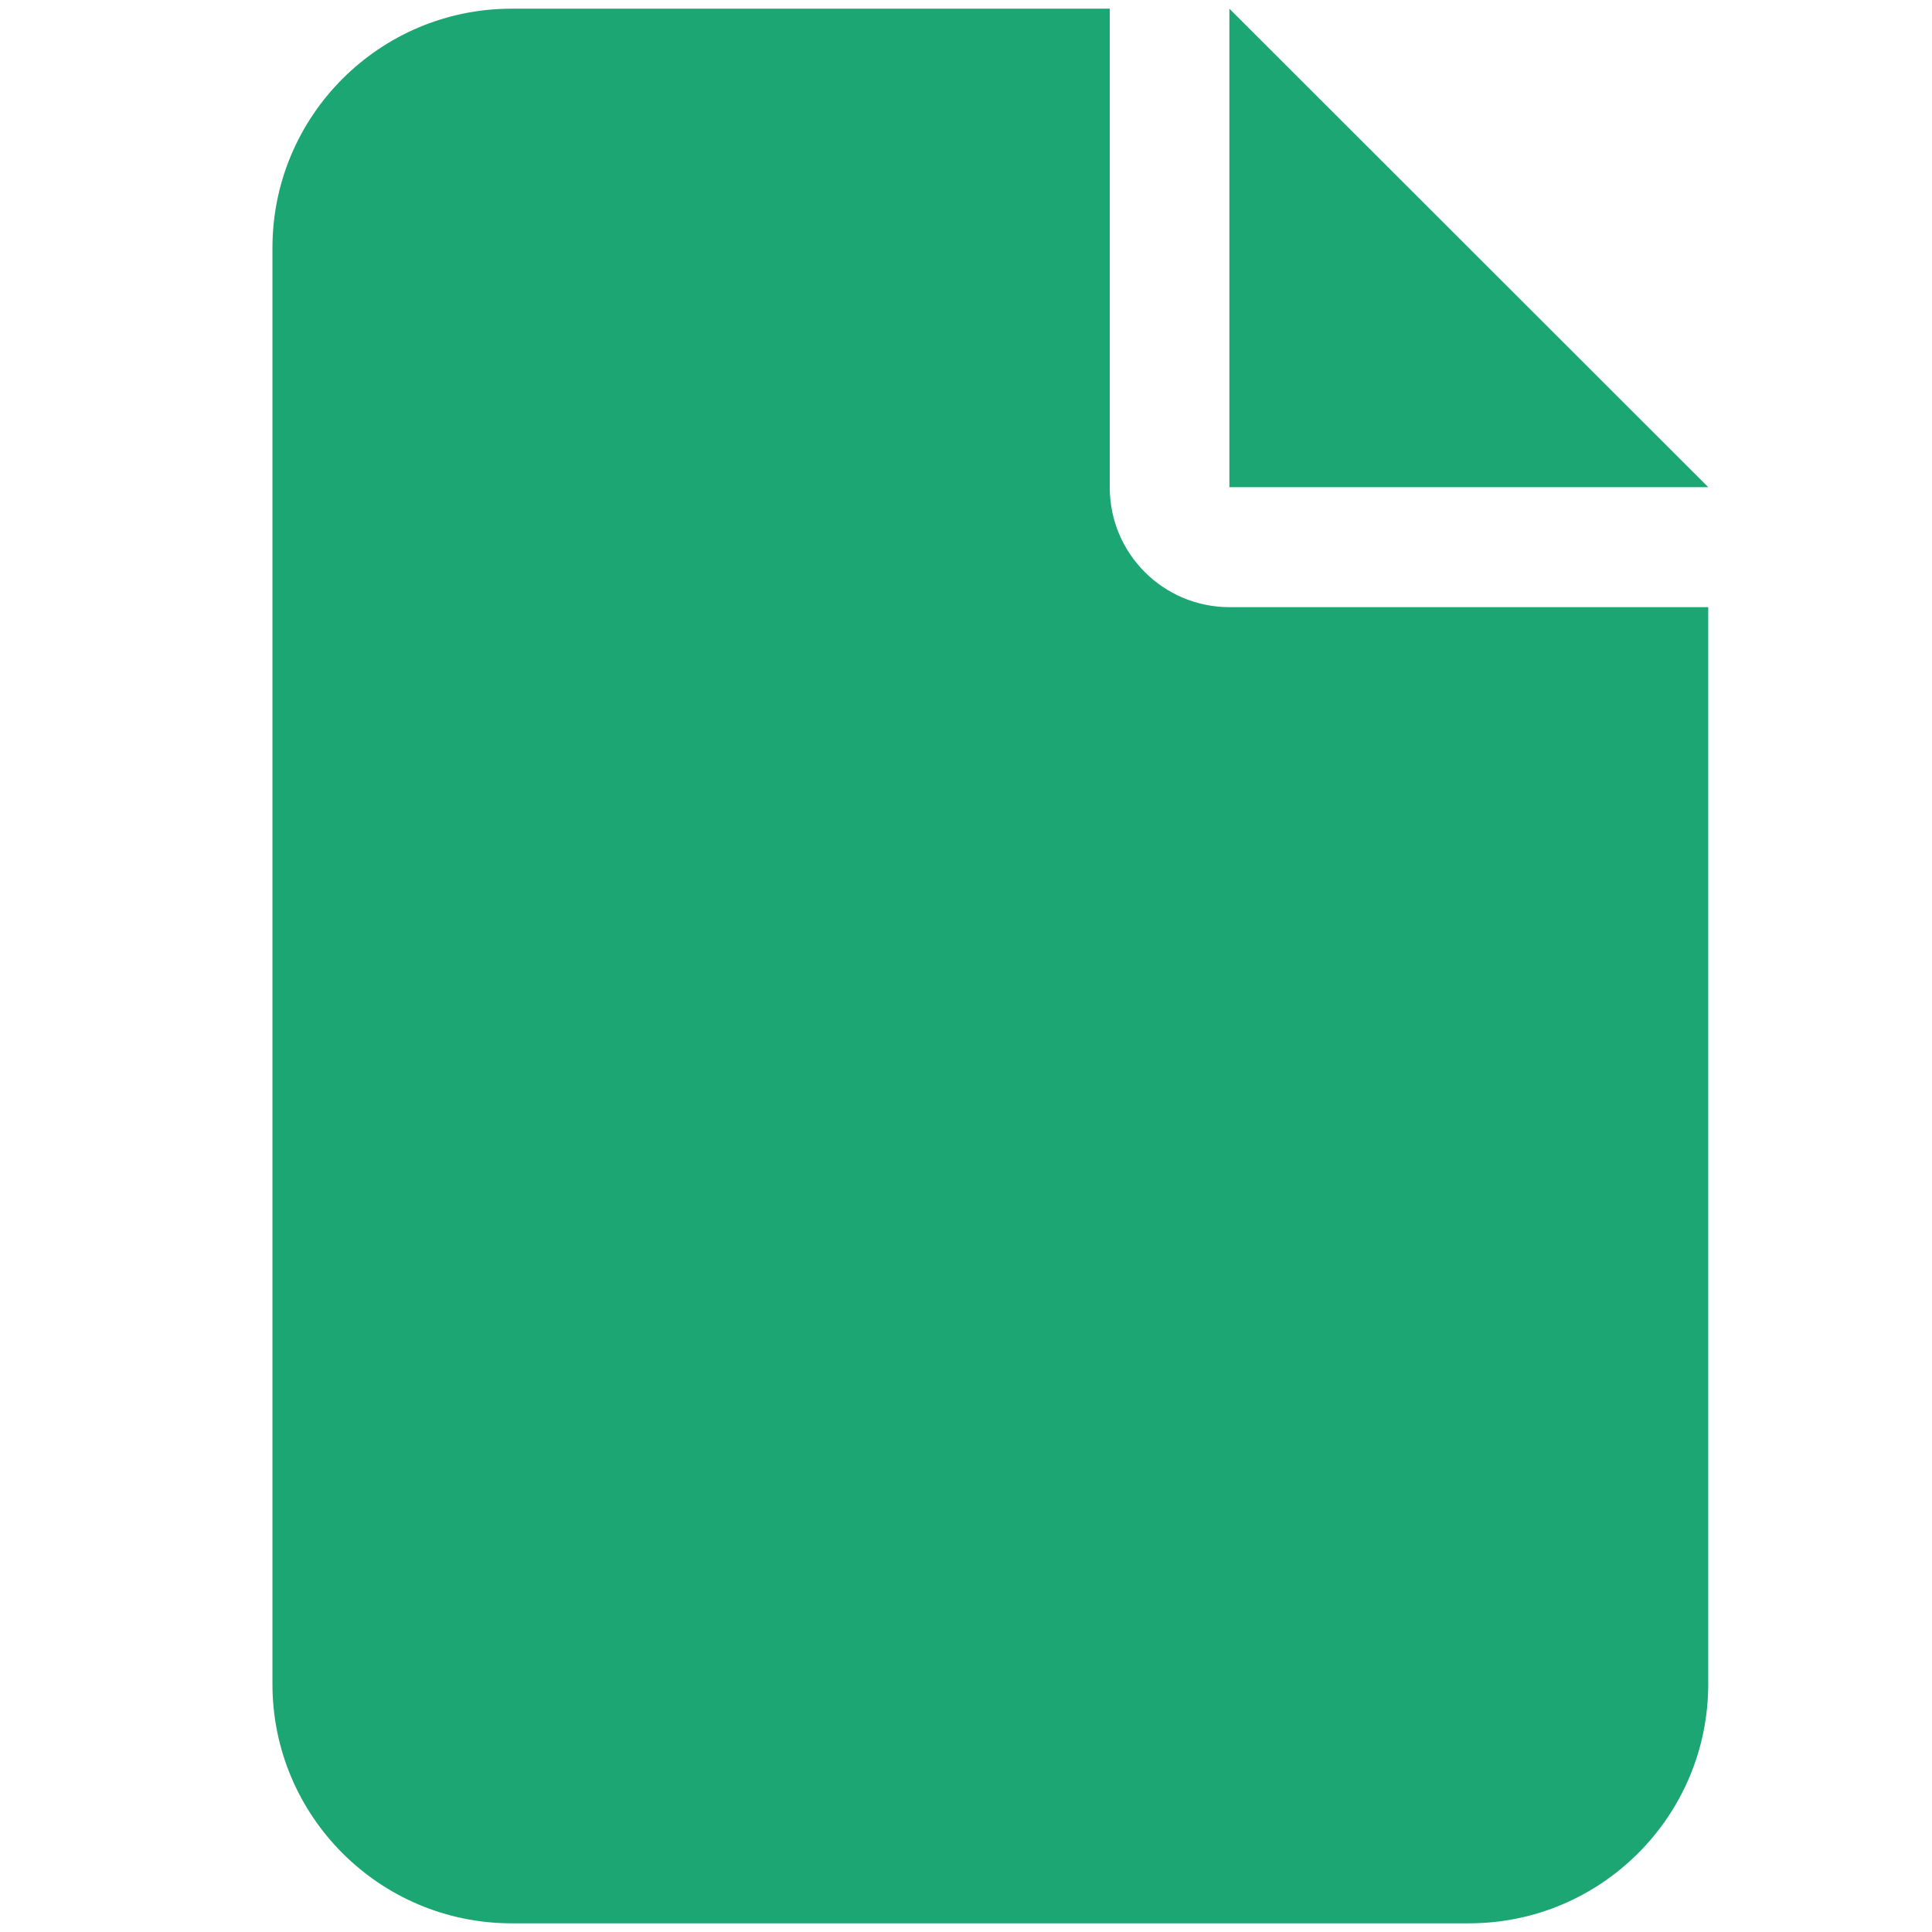
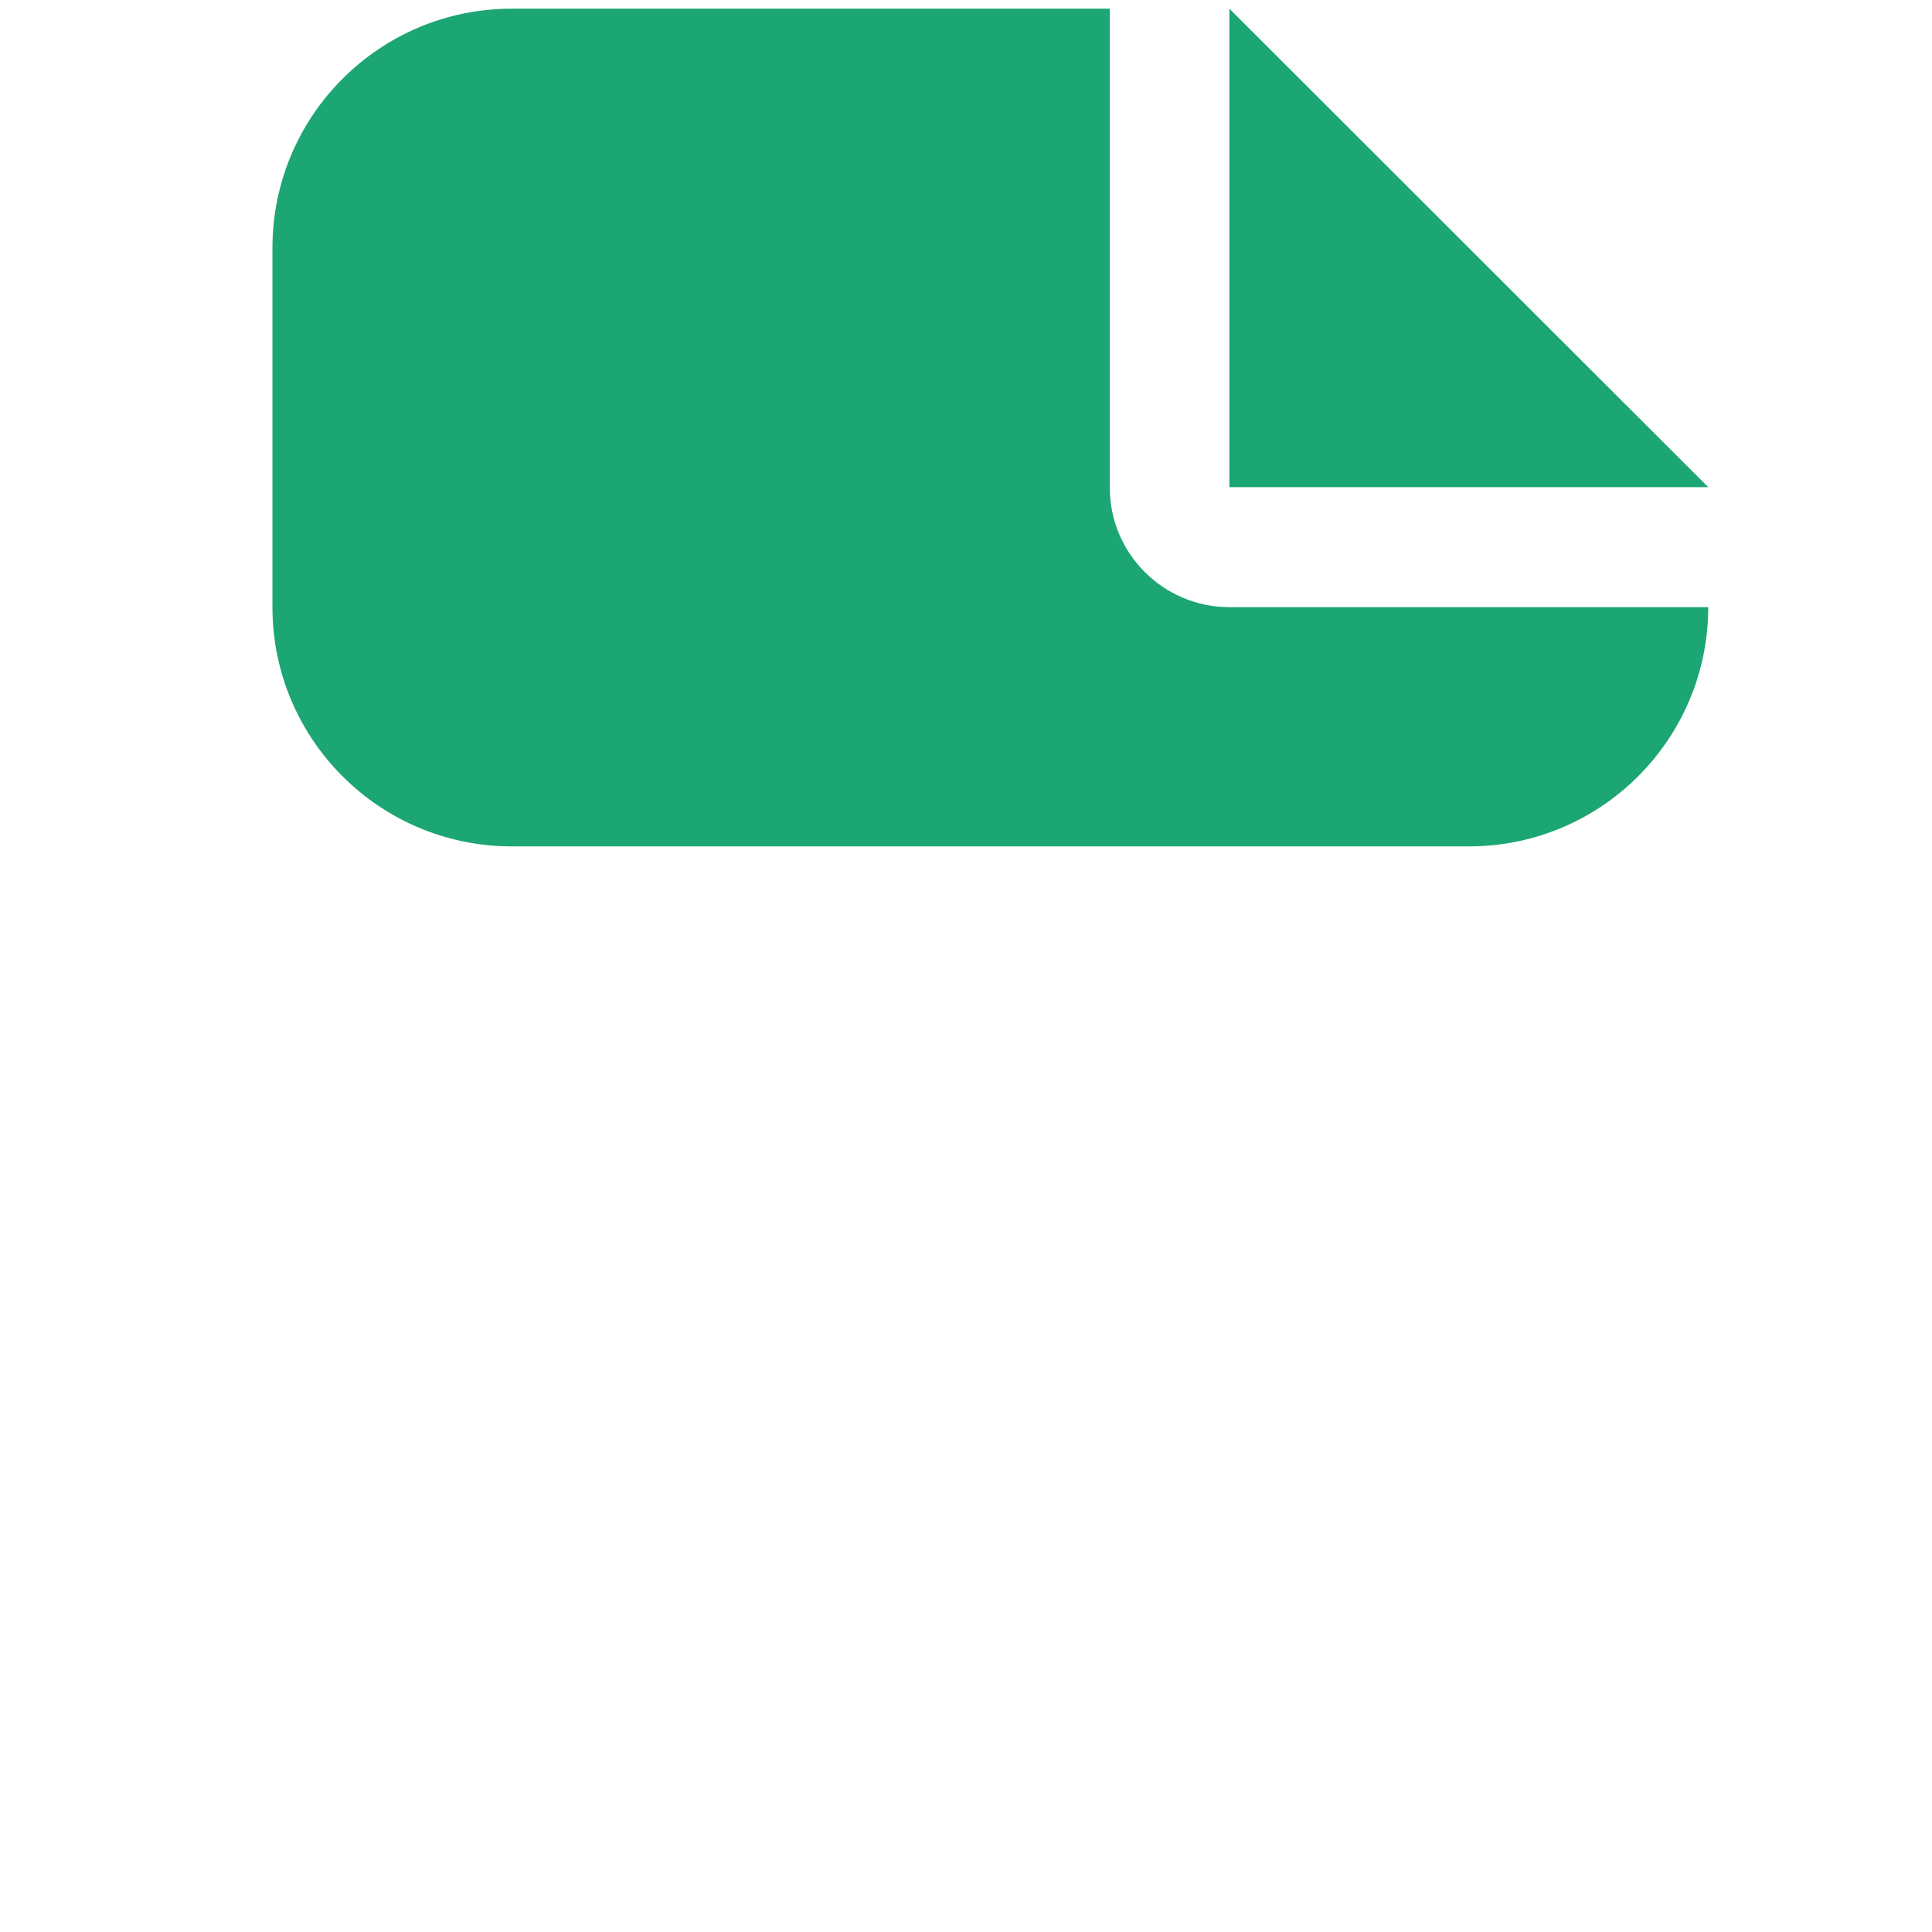
<svg xmlns="http://www.w3.org/2000/svg" version="1.1" id="レイヤー_1" x="0px" y="0px" viewBox="0 0 512 512" style="enable-background:new 0 0 512 512;" xml:space="preserve">
  <style type="text/css">
	.st0{display:none;fill:#FF7182;}
	.st1{fill:#1BA674;}
</style>
-   <path class="st0" d="M256,8C119,8,8,119.1,8,256c0,137,111,248,248,248s248-111,248-248C504,119.1,393,8,256,8z M256,456  c-110.5,0-200-89.4-200-200c0-110.5,89.5-200,200-200s200,89.5,200,200S366.6,456,256,456z M363.2,200.8c0,67.1-72.4,68.1-72.4,92.9  v6.3c0,6.6-5.4,12-12,12h-45.6c-6.6,0-12-5.4-12-12v-8.7c0-35.7,27.1-50,47.6-61.5c17.6-9.8,28.3-16.5,28.3-29.6  c0-17.2-22-28.7-39.8-28.7c-23.2,0-33.9,11-48.9,30c-4.1,5.1-11.5,6.1-16.7,2.1l-27.8-21.1c-5.1-3.9-6.3-11.1-2.6-16.4  c23.6-34.7,53.7-54.2,100.6-54.2C310.9,112,363.2,150.3,363.2,200.8z M298,368c0,23.2-18.8,42-42,42s-42-18.8-42-42s18.8-42,42-42  S298,344.8,298,368z" />
  <path class="st0" d="M168.2,4.7c17.3,0,31.4,14,31.4,31.4v31.4h125.6V36.2c0-17.3,14-31.4,31.4-31.4c17.3,0,31.4,14,31.4,31.4v31.4  h47.1c26,0,47.1,21.1,47.1,47.1v47.1H42.6v-47.1c0-26,21.1-47.1,47.1-47.1h47.1V36.2C136.8,18.8,150.8,4.7,168.2,4.7z M42.6,193.2  h439.7v267c0,26-21.1,47.1-47.1,47.1H89.7c-26,0-47.1-21.1-47.1-47.1L42.6,193.2L42.6,193.2z M105.4,271.7v31.4  c0,8.6,7.1,15.7,15.7,15.7h31.4c8.6,0,15.7-7.1,15.7-15.7v-31.4c0-8.6-7.1-15.7-15.7-15.7h-31.4C112.5,256,105.4,263.1,105.4,271.7z   M231.1,271.7v31.4c0,8.6,7.1,15.7,15.7,15.7h31.4c8.6,0,15.7-7.1,15.7-15.7v-31.4c0-8.6-7.1-15.7-15.7-15.7h-31.4  C238.1,256,231.1,263.1,231.1,271.7z M372.4,256c-8.6,0-15.7,7.1-15.7,15.7v31.4c0,8.6,7.1,15.7,15.7,15.7h31.4  c8.6,0,15.7-7.1,15.7-15.7v-31.4c0-8.6-7.1-15.7-15.7-15.7L372.4,256L372.4,256z M105.4,397.3v31.4c0,8.6,7.1,15.7,15.7,15.7h31.4  c8.6,0,15.7-7.1,15.7-15.7v-31.4c0-8.6-7.1-15.7-15.7-15.7h-31.4C112.5,381.6,105.4,388.7,105.4,397.3z M246.7,381.6  c-8.6,0-15.7,7.1-15.7,15.7v31.4c0,8.6,7.1,15.7,15.7,15.7h31.4c8.6,0,15.7-7.1,15.7-15.7v-31.4c0-8.6-7.1-15.7-15.7-15.7H246.7z   M356.7,397.3v31.4c0,8.6,7.1,15.7,15.7,15.7h31.4c8.6,0,15.7-7.1,15.7-15.7v-31.4c0-8.6-7.1-15.7-15.7-15.7h-31.4  C363.8,381.6,356.7,388.7,356.7,397.3z" />
-   <path class="st1" d="M72.2,65.7c0-35,28.4-63.4,63.4-63.4h158.5v126.9c0,17.5,14.2,31.7,31.7,31.7h126.9v285.4  c0,35-28.4,63.4-63.4,63.4H135.6c-35,0-63.4-28.4-63.4-63.4L72.2,65.7L72.2,65.7z M452.7,129.1H325.8V2.3L452.7,129.1z" />
+   <path class="st1" d="M72.2,65.7c0-35,28.4-63.4,63.4-63.4h158.5v126.9c0,17.5,14.2,31.7,31.7,31.7h126.9c0,35-28.4,63.4-63.4,63.4H135.6c-35,0-63.4-28.4-63.4-63.4L72.2,65.7L72.2,65.7z M452.7,129.1H325.8V2.3L452.7,129.1z" />
</svg>